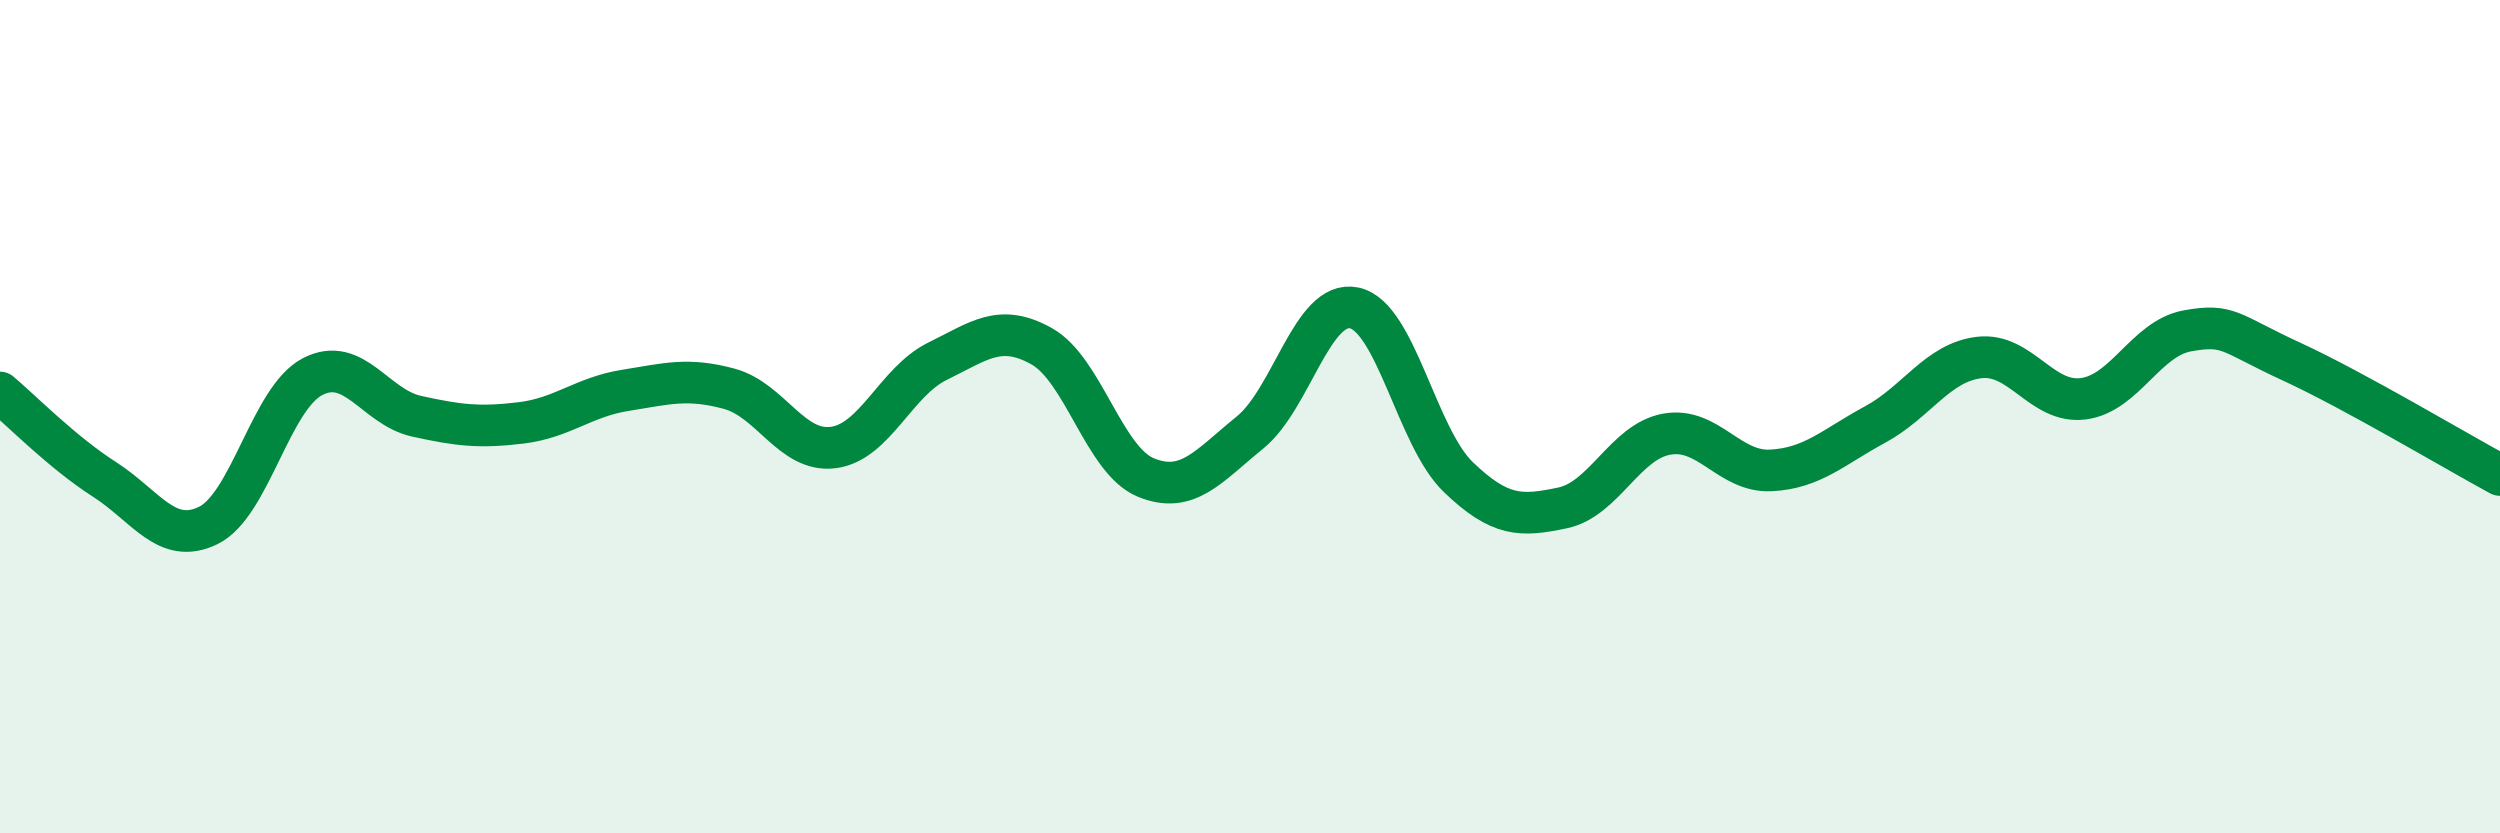
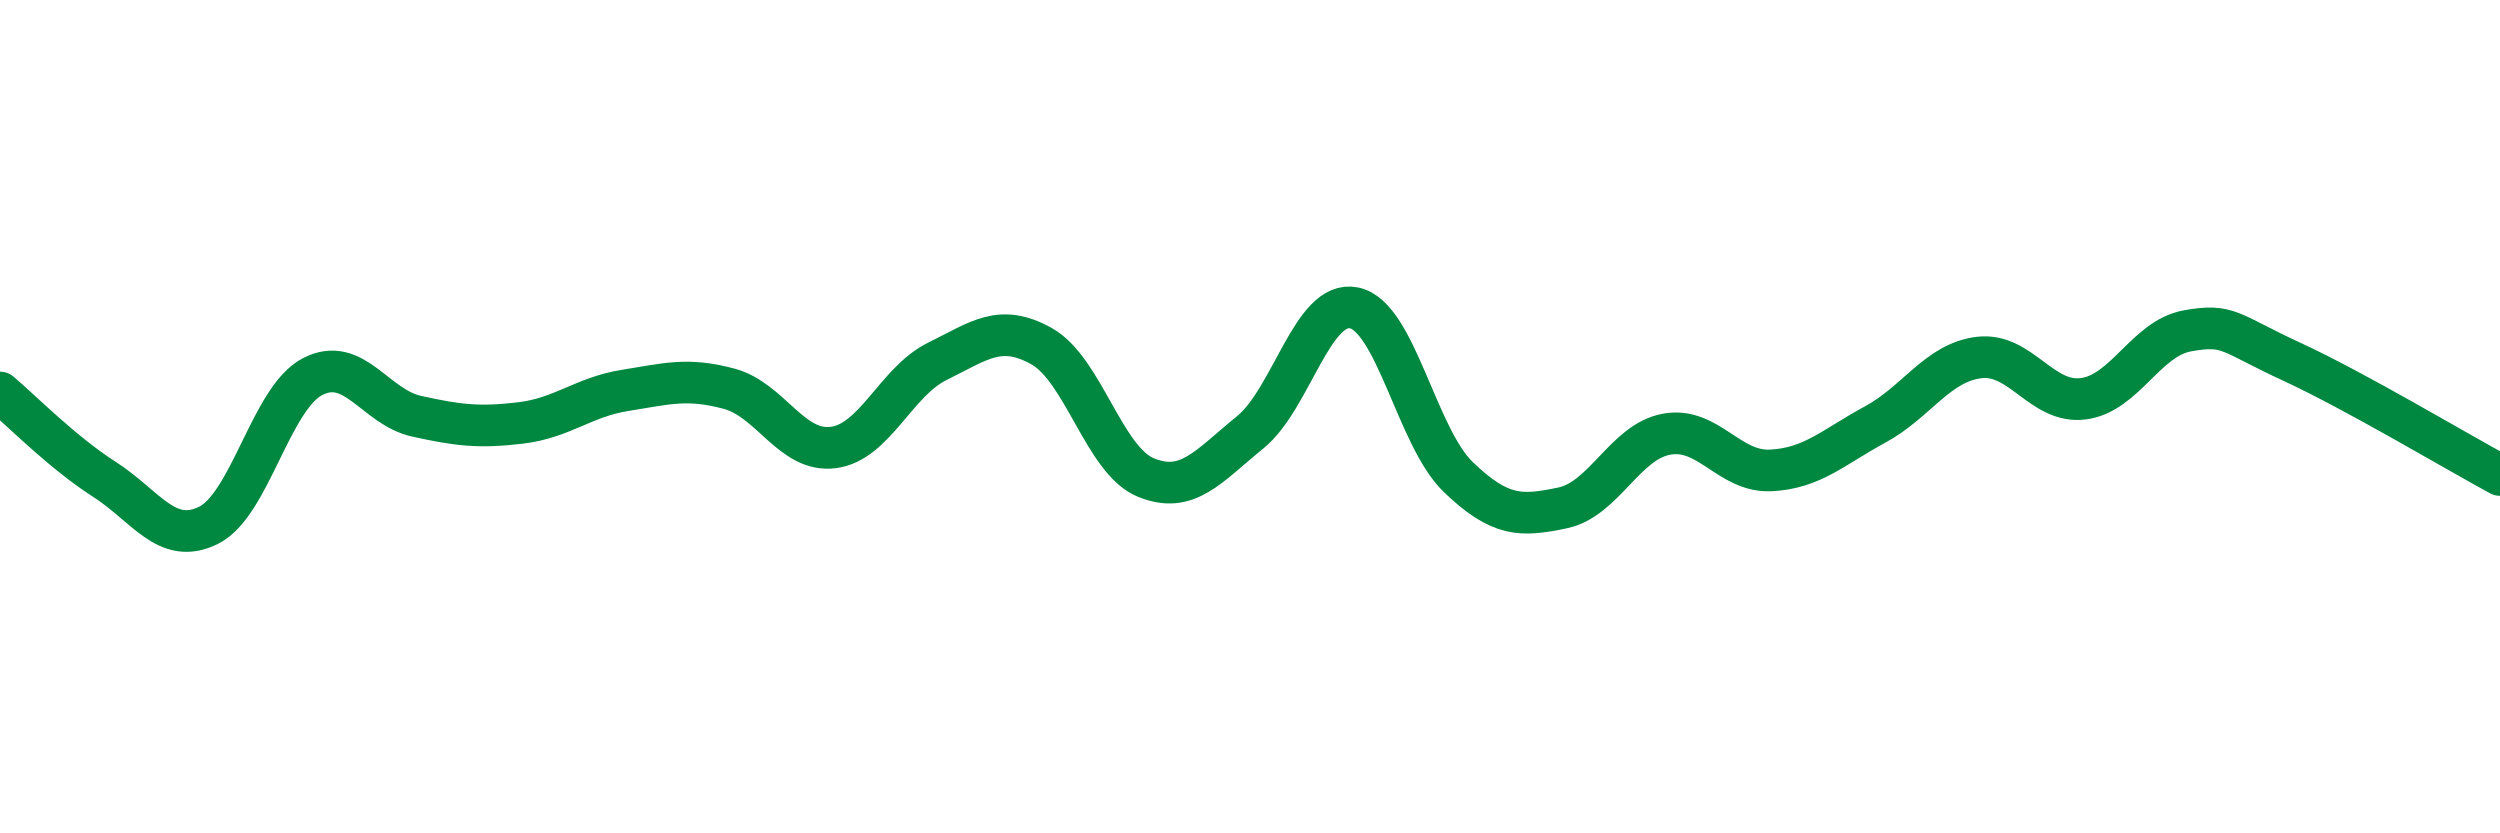
<svg xmlns="http://www.w3.org/2000/svg" width="60" height="20" viewBox="0 0 60 20">
-   <path d="M 0,9.42 C 0.5,9.84 1.5,10.86 2.5,11.5 C 3.5,12.14 4,13.1 5,12.61 C 6,12.12 6.5,9.56 7.5,9.04 C 8.5,8.52 9,9.77 10,9.99 C 11,10.21 11.5,10.27 12.5,10.15 C 13.5,10.03 14,9.53 15,9.37 C 16,9.21 16.5,9.06 17.5,9.33 C 18.5,9.6 19,10.87 20,10.74 C 21,10.61 21.5,9.16 22.5,8.67 C 23.5,8.18 24,7.75 25,8.31 C 26,8.87 26.5,11.05 27.5,11.46 C 28.5,11.87 29,11.19 30,10.38 C 31,9.57 31.5,7.18 32.5,7.39 C 33.5,7.6 34,10.49 35,11.45 C 36,12.41 36.5,12.4 37.5,12.19 C 38.5,11.98 39,10.6 40,10.42 C 41,10.24 41.5,11.34 42.5,11.29 C 43.5,11.24 44,10.73 45,10.19 C 46,9.65 46.5,8.7 47.5,8.58 C 48.5,8.46 49,9.7 50,9.57 C 51,9.44 51.5,8.12 52.5,7.94 C 53.5,7.76 53.5,7.99 55,8.68 C 56.5,9.37 59,10.86 60,11.4L60 20L0 20Z" fill="#008740" opacity="0.1" stroke-linecap="round" stroke-linejoin="round" />
  <path d="M 0,9.42 C 0.5,9.84 1.5,10.86 2.5,11.5 C 3.5,12.14 4,13.1 5,12.61 C 6,12.12 6.5,9.56 7.5,9.04 C 8.5,8.52 9,9.77 10,9.99 C 11,10.21 11.5,10.27 12.5,10.15 C 13.5,10.03 14,9.53 15,9.37 C 16,9.21 16.5,9.06 17.5,9.33 C 18.5,9.6 19,10.87 20,10.74 C 21,10.61 21.5,9.16 22.5,8.67 C 23.5,8.18 24,7.75 25,8.31 C 26,8.87 26.5,11.05 27.5,11.46 C 28.5,11.87 29,11.19 30,10.38 C 31,9.57 31.5,7.18 32.5,7.39 C 33.5,7.6 34,10.49 35,11.45 C 36,12.41 36.5,12.4 37.5,12.19 C 38.5,11.98 39,10.6 40,10.42 C 41,10.24 41.5,11.34 42.5,11.29 C 43.5,11.24 44,10.73 45,10.19 C 46,9.65 46.5,8.7 47.5,8.58 C 48.5,8.46 49,9.7 50,9.57 C 51,9.44 51.5,8.12 52.5,7.94 C 53.5,7.76 53.5,7.99 55,8.68 C 56.5,9.37 59,10.86 60,11.4" stroke="#008740" stroke-width="1" fill="none" stroke-linecap="round" stroke-linejoin="round" />
</svg>